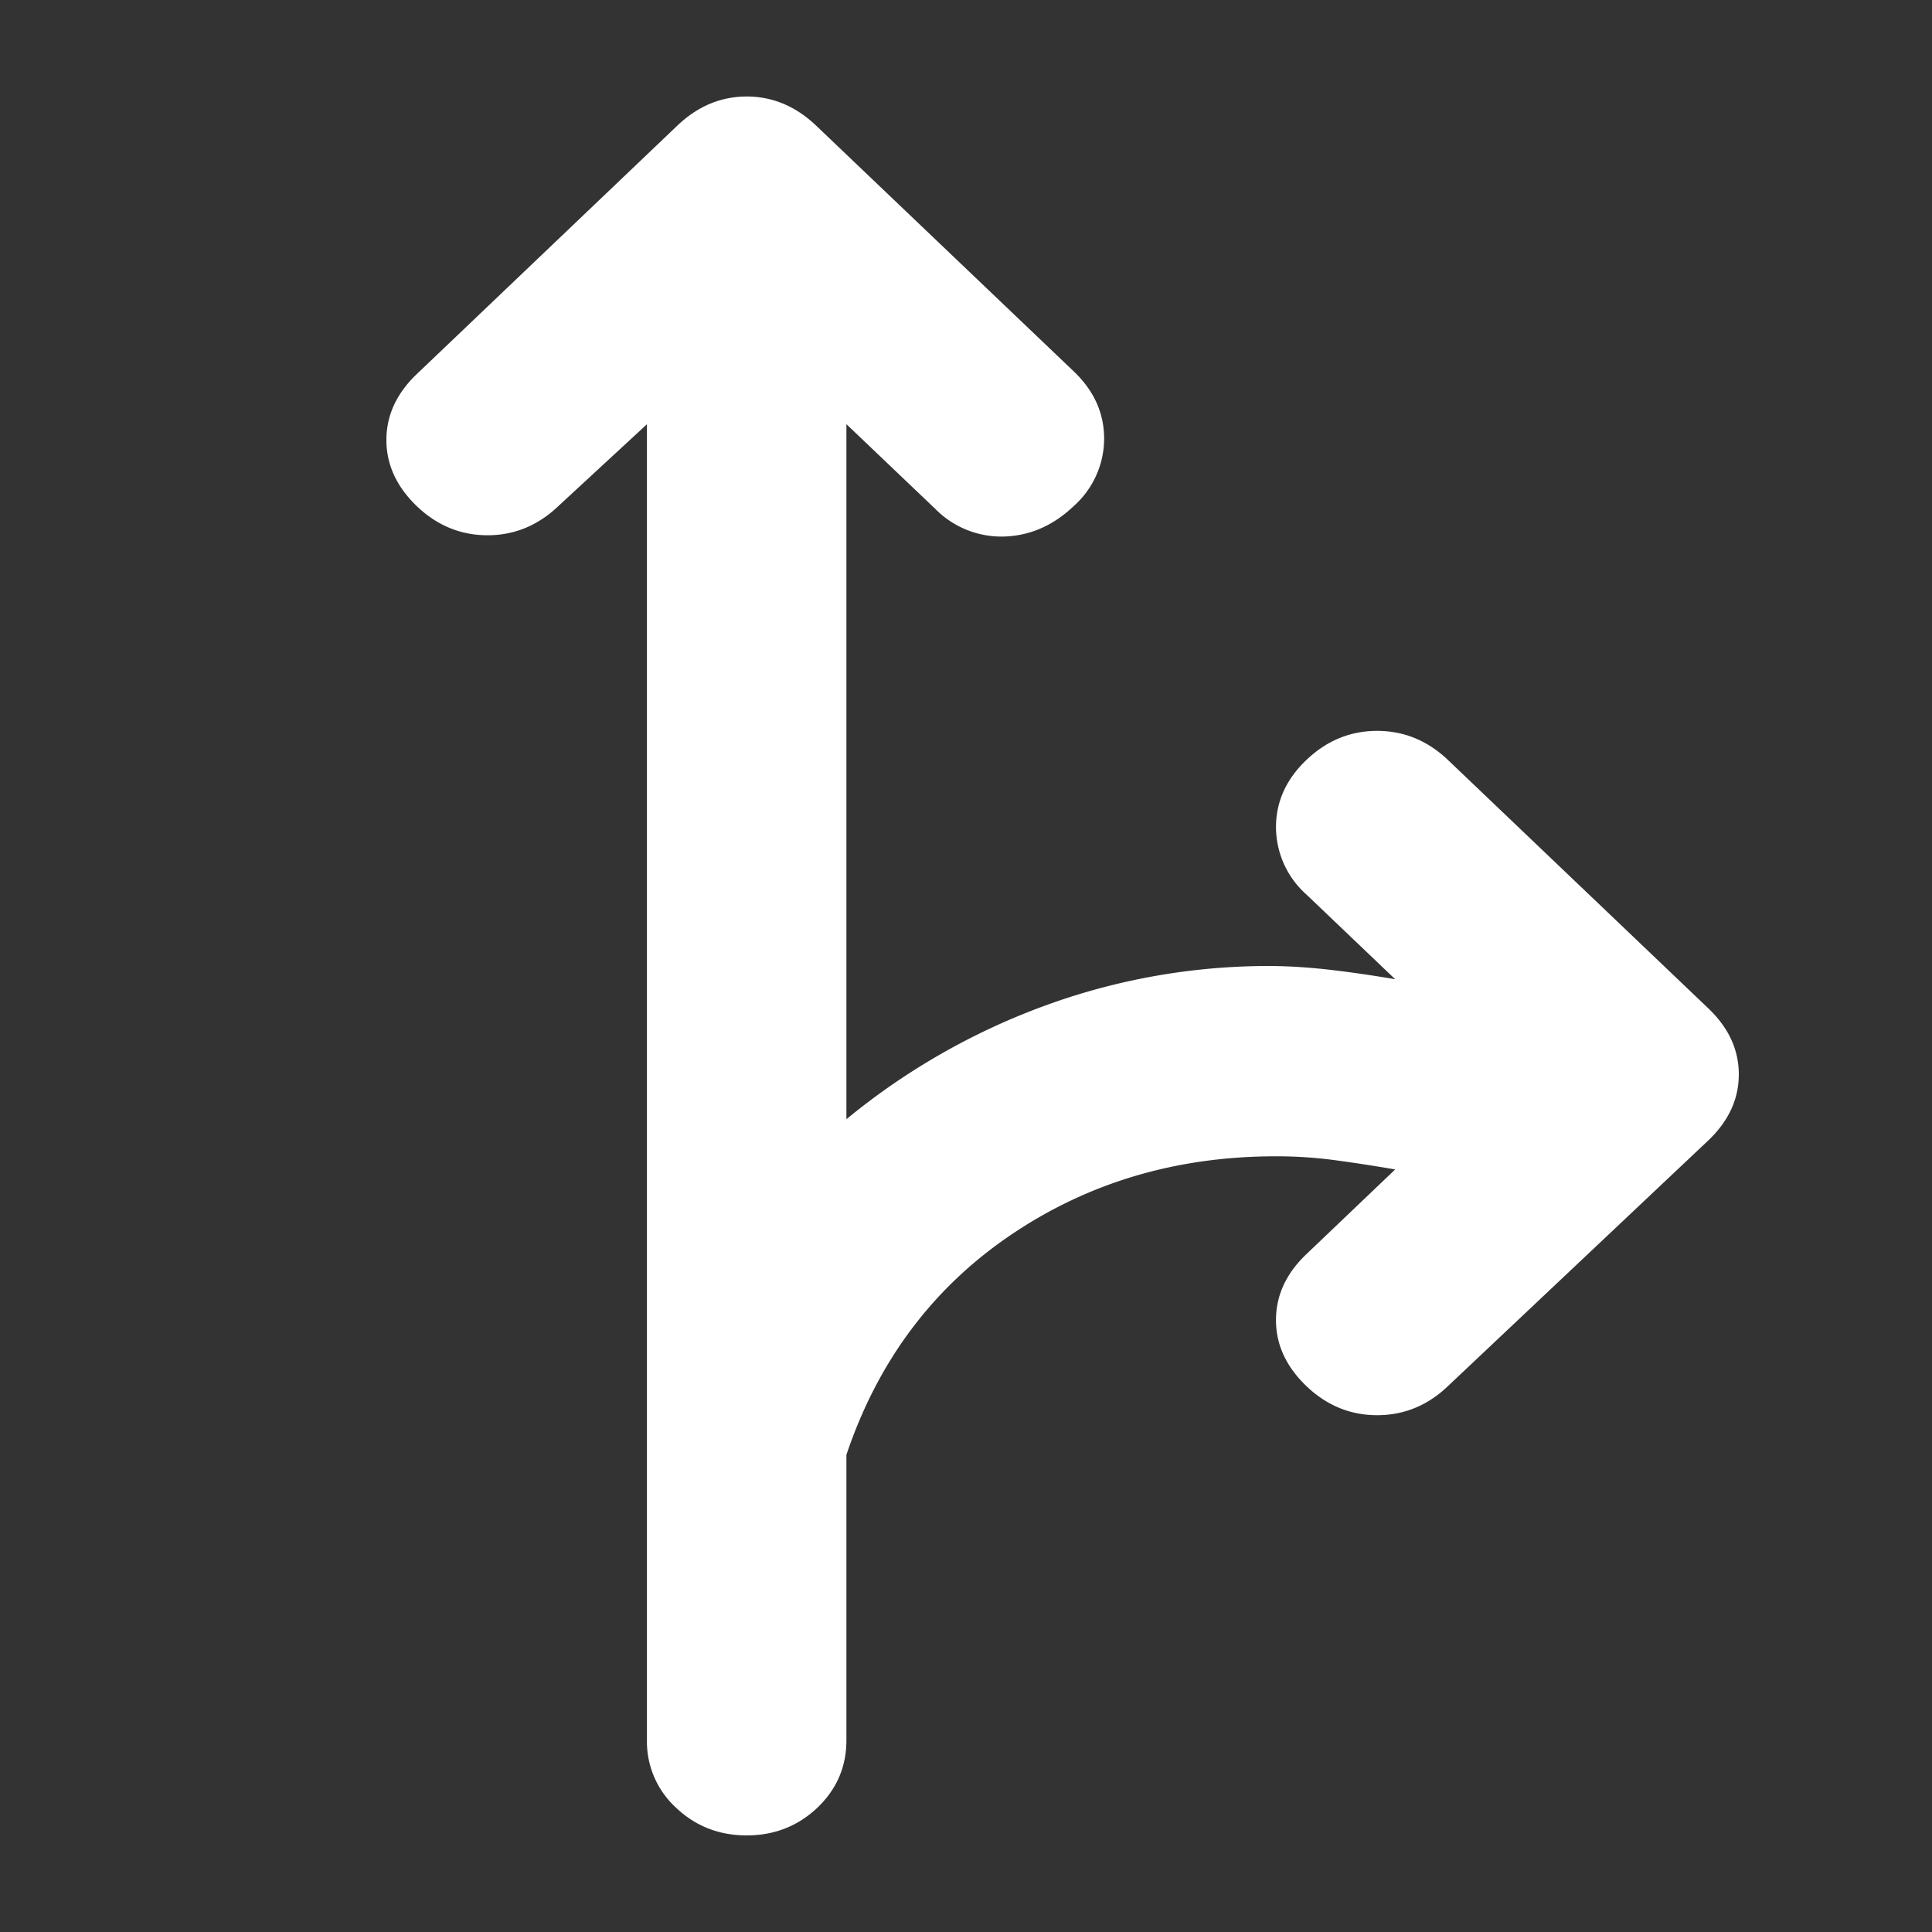
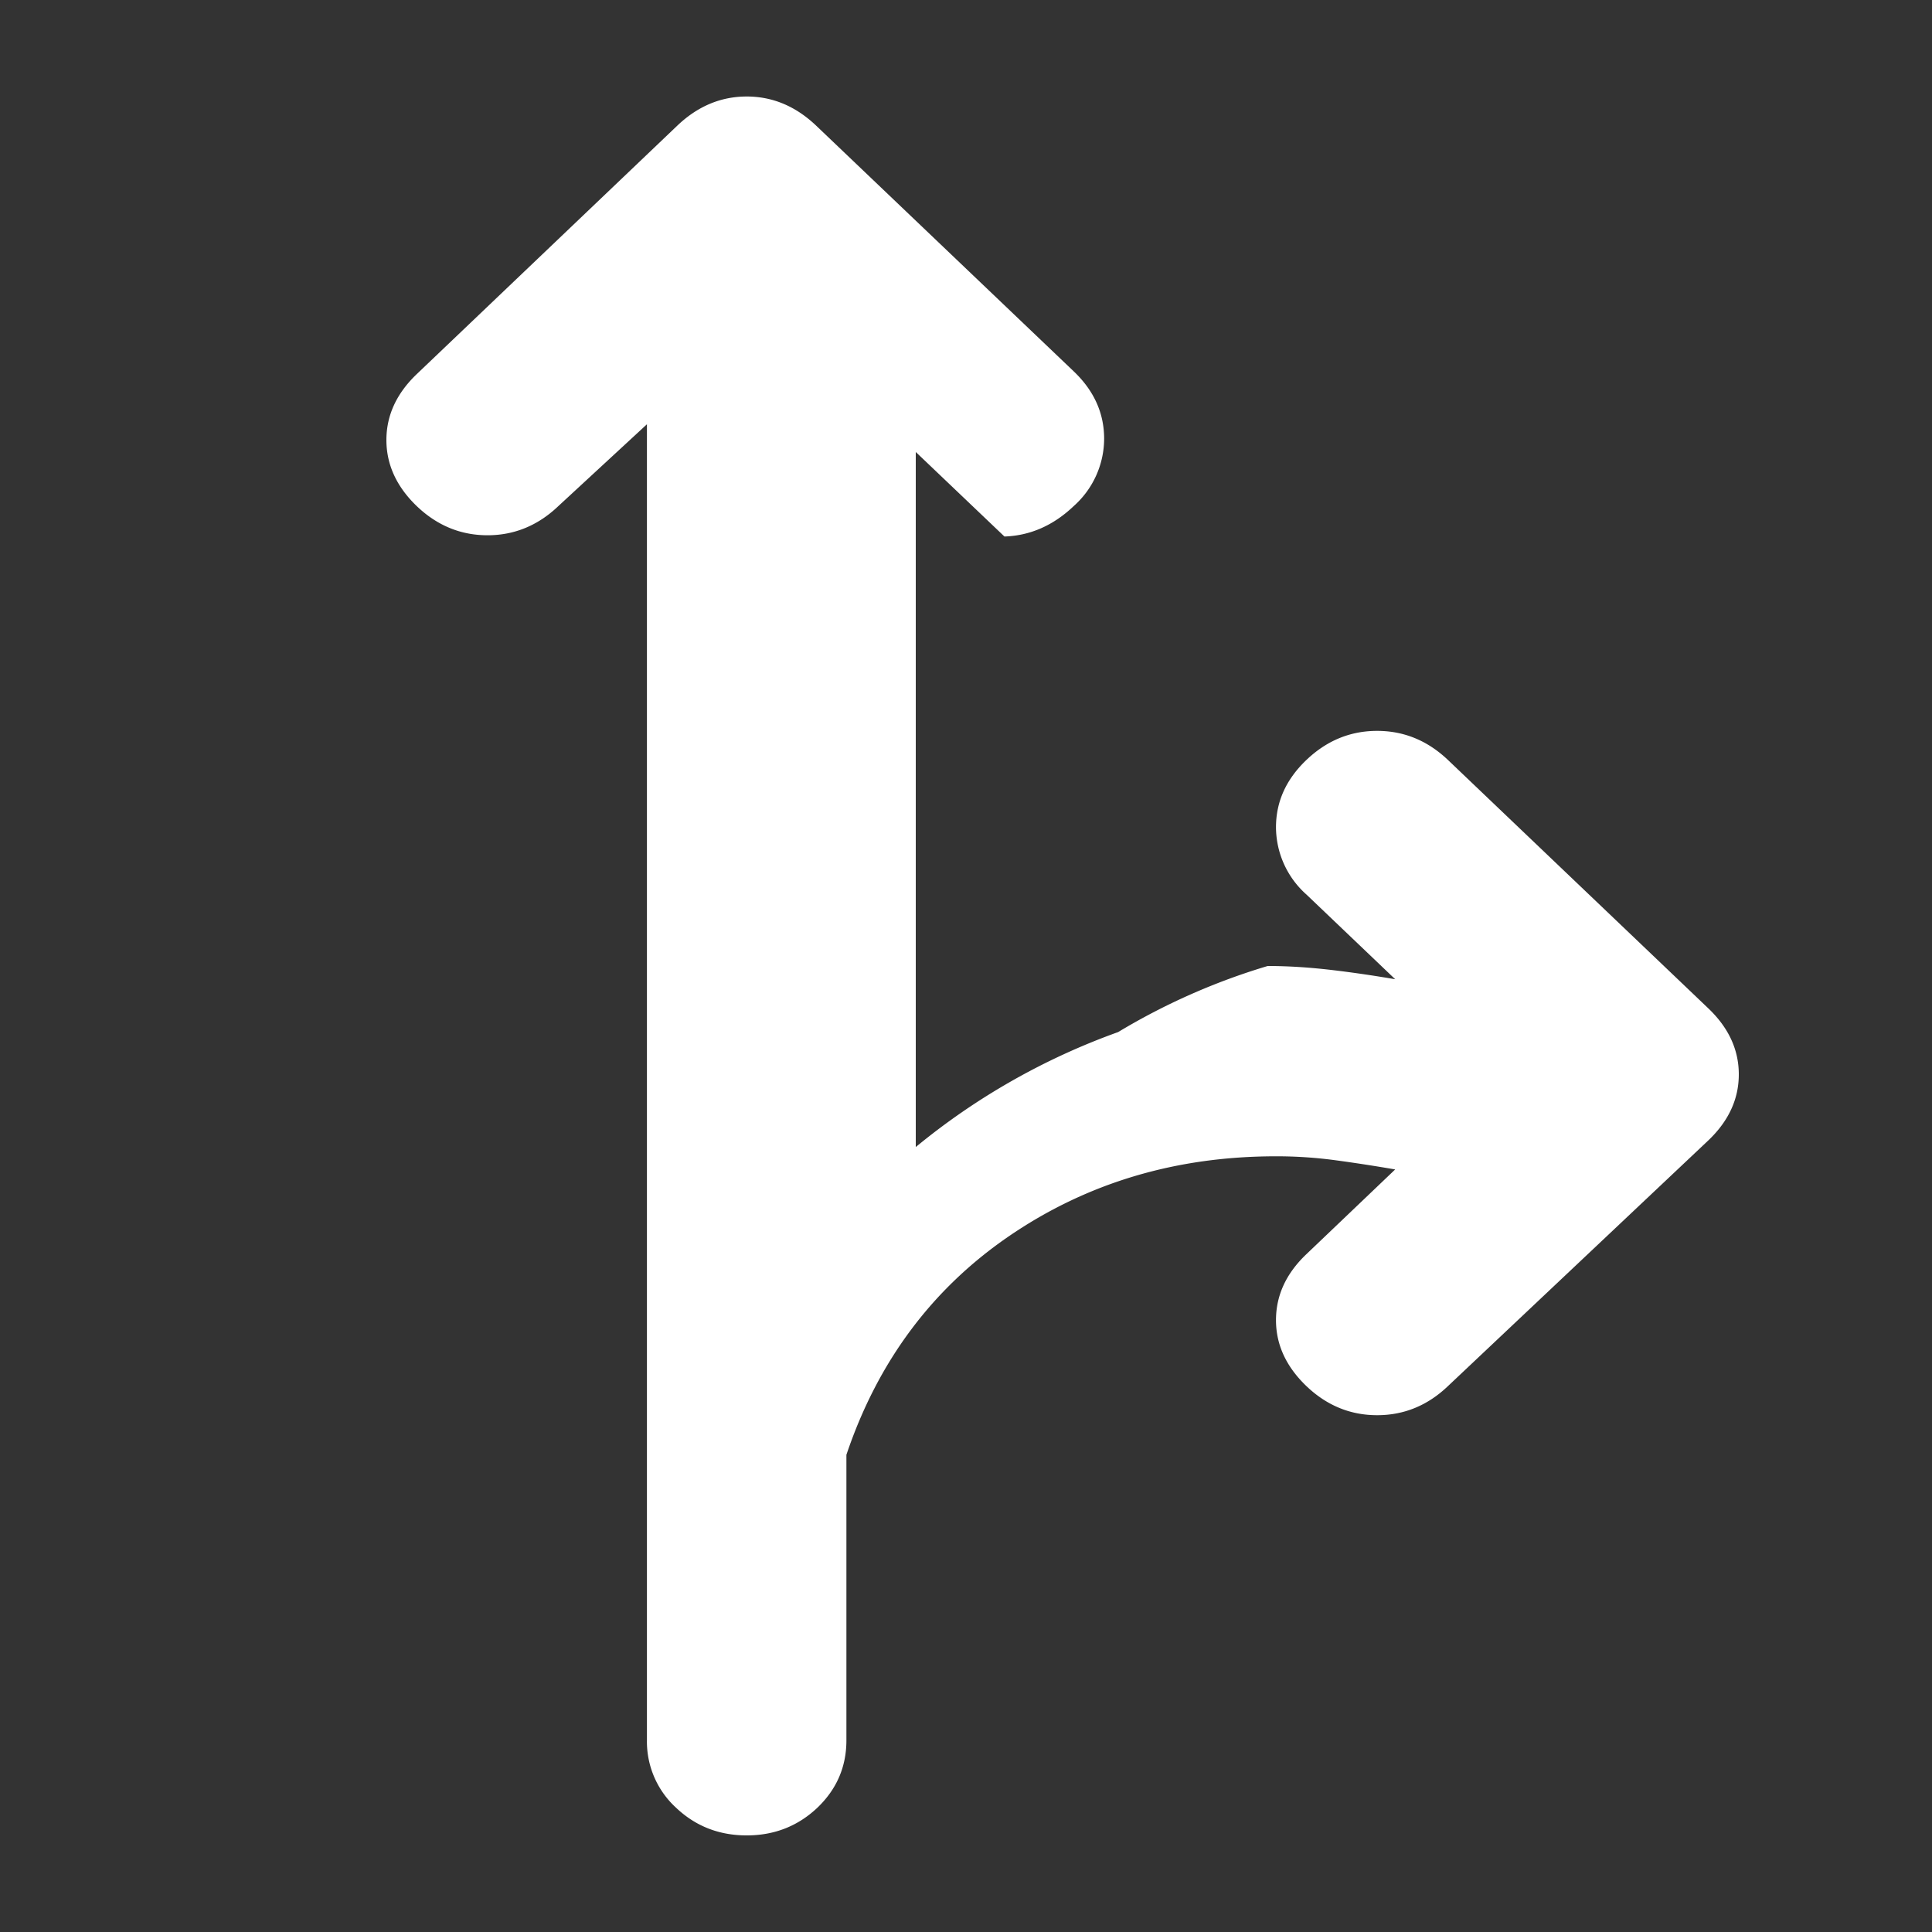
<svg xmlns="http://www.w3.org/2000/svg" width="20" height="20" fill="none">
  <rect width="100%" height="100%" fill="#333333" stroke="none" />
-   <path d="M7.73 19c-.287 0-.531-.096-.732-.287a.928.928 0 01-.301-.698V4.392l-.918.848c-.21.2-.455.301-.732.301-.277 0-.521-.1-.731-.3C4.106 5.04 4 4.81 4 4.555c0-.255.105-.483.316-.684l2.696-2.571c.21-.2.45-.301.718-.301.267 0 .506.1.717.3l2.668 2.545c.21.2.315.433.315.698a.937.937 0 01-.315.697c-.21.2-.45.306-.717.315a.961.961 0 01-.718-.288l-.918-.875v7.195a7.03 7.03 0 012.095-1.19A6.737 6.737 0 0113.123 10c.21 0 .43.014.66.041.23.027.45.06.66.096l-.918-.876a.937.937 0 01-.316-.697c0-.265.105-.497.316-.698.21-.2.454-.3.731-.3.277 0 .521.1.732.3l2.696 2.572c.21.2.316.428.316.684 0 .255-.105.483-.316.684l-2.696 2.544c-.21.2-.454.3-.732.3-.277 0-.521-.1-.731-.3-.21-.201-.316-.429-.316-.684 0-.256.105-.484.316-.684l.918-.876c-.21-.036-.416-.068-.617-.095a4.574 4.574 0 00-.617-.041c-1.033 0-1.95.273-2.754.82-.803.547-1.368 1.304-1.693 2.27v2.955c0 .274-.1.506-.3.698-.202.191-.446.287-.732.287z" fill="#fff" />
+   <path d="M7.73 19c-.287 0-.531-.096-.732-.287a.928.928 0 01-.301-.698V4.392l-.918.848c-.21.2-.455.301-.732.301-.277 0-.521-.1-.731-.3C4.106 5.04 4 4.81 4 4.555c0-.255.105-.483.316-.684l2.696-2.571c.21-.2.45-.301.718-.301.267 0 .506.1.717.3l2.668 2.545c.21.2.315.433.315.698a.937.937 0 01-.315.697c-.21.2-.45.306-.717.315l-.918-.875v7.195a7.03 7.03 0 012.095-1.19A6.737 6.737 0 0113.123 10c.21 0 .43.014.66.041.23.027.45.06.66.096l-.918-.876a.937.937 0 01-.316-.697c0-.265.105-.497.316-.698.21-.2.454-.3.731-.3.277 0 .521.1.732.3l2.696 2.572c.21.2.316.428.316.684 0 .255-.105.483-.316.684l-2.696 2.544c-.21.2-.454.3-.732.3-.277 0-.521-.1-.731-.3-.21-.201-.316-.429-.316-.684 0-.256.105-.484.316-.684l.918-.876c-.21-.036-.416-.068-.617-.095a4.574 4.574 0 00-.617-.041c-1.033 0-1.95.273-2.754.82-.803.547-1.368 1.304-1.693 2.27v2.955c0 .274-.1.506-.3.698-.202.191-.446.287-.732.287z" fill="#fff" />
</svg>